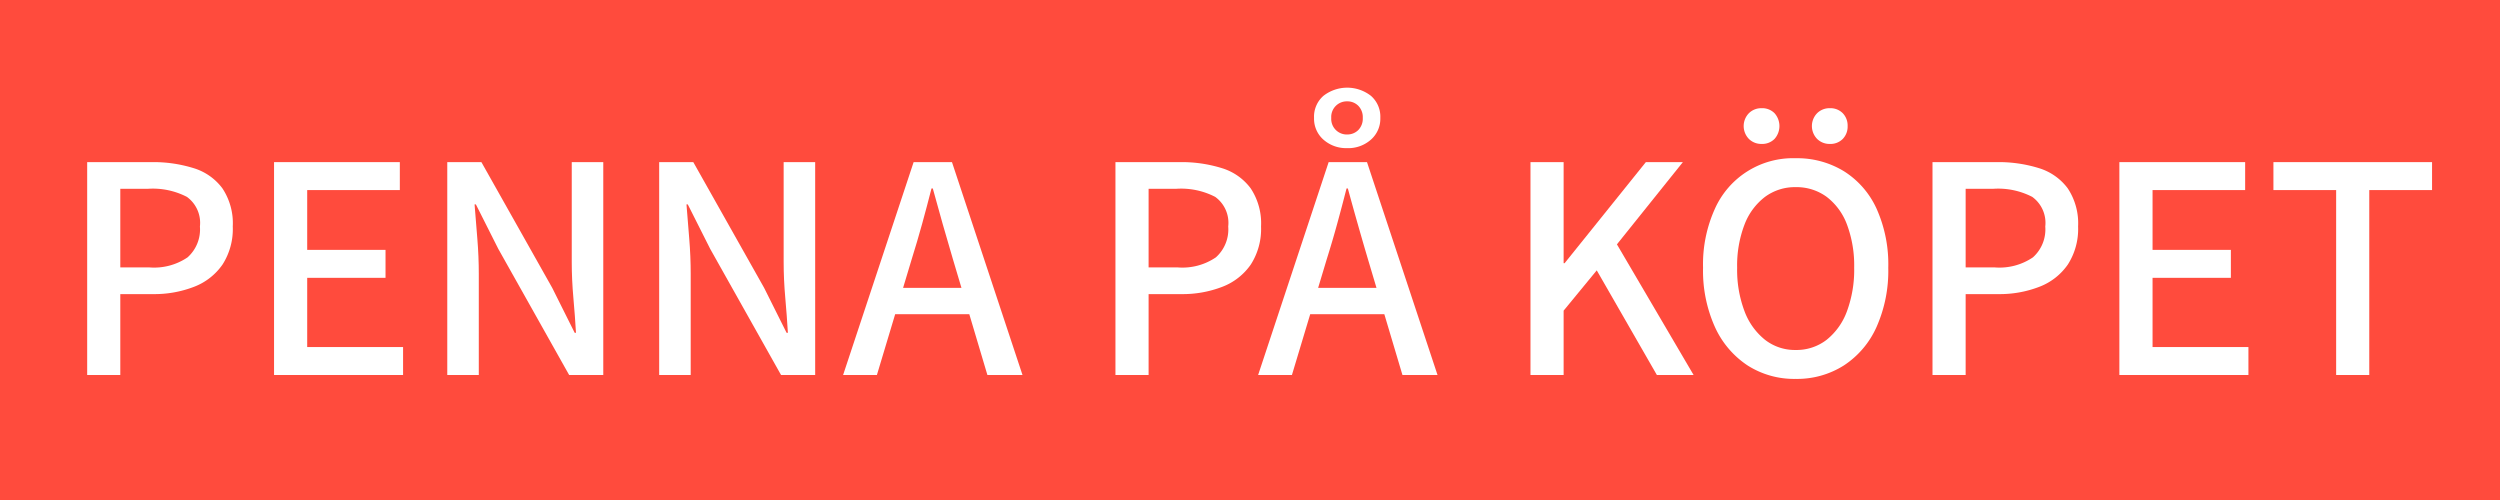
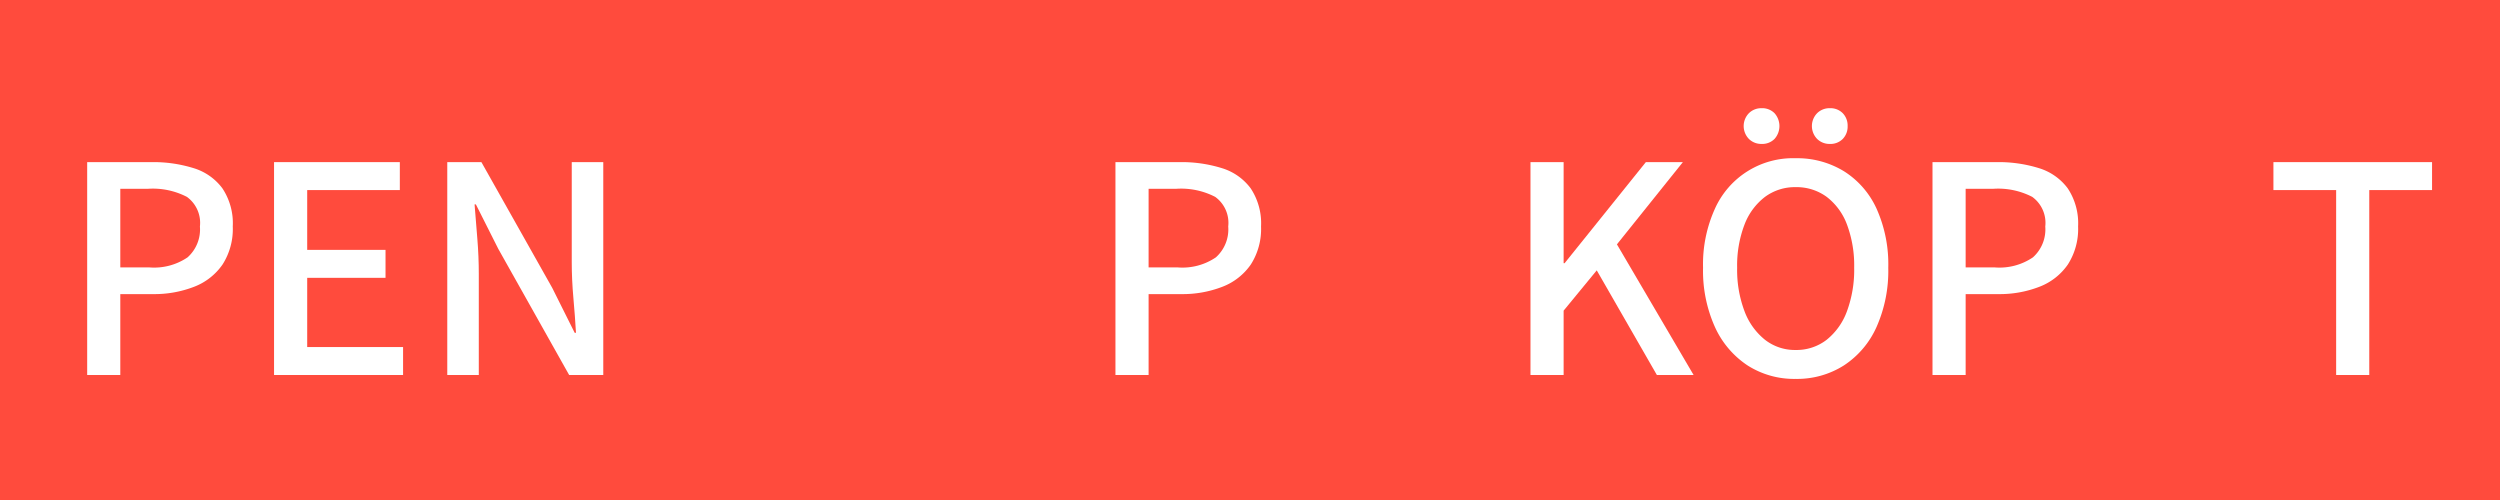
<svg xmlns="http://www.w3.org/2000/svg" width="100" height="20" viewBox="0 0 100 20">
  <defs>
    <style>.cls-1{fill:#ff4b3d;}.cls-2{fill:#fff;}</style>
  </defs>
  <g id="Orange_bakgrund" data-name="Orange bakgrund">
    <rect class="cls-1" width="100" height="20" />
  </g>
  <g id="Penna_på_köpet_kopia" data-name="Penna på köpet kopia">
    <path class="cls-2" d="M3.487,15V6.485H6.061a5.411,5.411,0,0,1,1.684.241,2.248,2.248,0,0,1,1.15.806,2.524,2.524,0,0,1,.416,1.527,2.634,2.634,0,0,1-.409,1.521,2.448,2.448,0,0,1-1.138.891,4.391,4.391,0,0,1-1.651.293H4.812V15ZM4.812,10.697H5.982a2.381,2.381,0,0,0,1.521-.403,1.499,1.499,0,0,0,.494-1.235,1.283,1.283,0,0,0-.52-1.183,2.962,2.962,0,0,0-1.547-.325H4.812Z" />
    <path class="cls-2" d="M10.962,15V6.485h5.031V7.603H12.288V9.995h3.133v1.118H12.288v2.769h3.835V15Z" />
    <path class="cls-2" d="M17.891,15V6.485h1.365l2.834,5.031.897,1.795h.052q-.039-.664-.104-1.398-.065-.734-.065-1.423V6.485h1.261V15H22.766l-2.834-5.044-.897-1.781h-.052q.052.65.11,1.365.059.715.059,1.417V15Z" />
-     <path class="cls-2" d="M26.367,15V6.485h1.365l2.834,5.031.897,1.795h.052q-.039-.664-.104-1.398-.065-.734-.065-1.423V6.485h1.261V15H31.242l-2.834-5.044-.897-1.781H27.459q.052.65.11,1.365.059.715.059,1.417V15Z" />
-     <path class="cls-2" d="M33.724,15l2.821-8.515H38.079L40.9,15H39.496l-1.378-4.628q-.208-.702-.41-1.411-.201-.708-.396-1.423h-.052q-.182.715-.377,1.423-.196.709-.416,1.411L35.076,15Zm1.586-2.432V11.516h3.978v1.053Z" />
    <path class="cls-2" d="M44.618,15V6.485h2.574a5.411,5.411,0,0,1,1.684.241,2.248,2.248,0,0,1,1.15.806,2.524,2.524,0,0,1,.416,1.527,2.634,2.634,0,0,1-.409,1.521,2.448,2.448,0,0,1-1.138.891,4.391,4.391,0,0,1-1.651.293H45.944V15Zm1.326-4.303h1.17a2.381,2.381,0,0,0,1.521-.403,1.499,1.499,0,0,0,.494-1.235,1.283,1.283,0,0,0-.52-1.183,2.962,2.962,0,0,0-1.547-.325H45.944Z" />
-     <path class="cls-2" d="M50.325,15l2.821-8.515h1.534L57.501,15H56.098l-1.379-4.628q-.208-.702-.409-1.411-.202-.708-.396-1.423h-.052q-.183.715-.377,1.423-.195.709-.416,1.411L51.677,15Zm1.586-2.432V11.516h3.979v1.053Zm1.976-6.643a1.365,1.365,0,0,1-.948-.338,1.114,1.114,0,0,1-.377-.871,1.105,1.105,0,0,1,.377-.884,1.546,1.546,0,0,1,1.897,0,1.105,1.105,0,0,1,.377.884,1.114,1.114,0,0,1-.377.871A1.366,1.366,0,0,1,53.887,5.926Zm0-.546a.614.614,0,0,0,.442-.175.647.647,0,0,0,.182-.488.646.646,0,0,0-.182-.487.612.612,0,0,0-.442-.175.623.623,0,0,0-.637.663.623.623,0,0,0,.637.663Z" />
    <path class="cls-2" d="M61.219,15V6.485h1.326v4.043H62.584l3.25-4.043h1.481L64.677,9.774,67.744,15H66.275l-2.405-4.186-1.325,1.612V15Z" />
    <path class="cls-2" d="M71.827,15.156a3.461,3.461,0,0,1-1.925-.539,3.643,3.643,0,0,1-1.307-1.541A5.477,5.477,0,0,1,68.122,10.71a5.378,5.378,0,0,1,.474-2.359A3.421,3.421,0,0,1,71.827,6.329a3.584,3.584,0,0,1,1.93.52,3.465,3.465,0,0,1,1.307,1.501A5.435,5.435,0,0,1,75.531,10.71a5.535,5.535,0,0,1-.468,2.366,3.576,3.576,0,0,1-1.307,1.541A3.489,3.489,0,0,1,71.827,15.156Zm0-1.157a1.968,1.968,0,0,0,1.241-.409,2.607,2.607,0,0,0,.812-1.145A4.779,4.779,0,0,0,74.167,10.71a4.677,4.677,0,0,0-.286-1.723,2.478,2.478,0,0,0-.812-1.111,2.032,2.032,0,0,0-1.241-.39,2.007,2.007,0,0,0-1.229.39A2.518,2.518,0,0,0,69.779,8.987a4.572,4.572,0,0,0-.293,1.723,4.672,4.672,0,0,0,.293,1.735,2.65,2.65,0,0,0,.819,1.145A1.944,1.944,0,0,0,71.827,13.999ZM70.462,5.757a.7.7,0,0,1-.507-.201.738.738,0,0,1,0-1.027.7.7,0,0,1,.507-.201.69.69,0,0,1,.52.201.773.773,0,0,1,0,1.027A.69.69,0,0,1,70.462,5.757Zm2.729,0a.701.701,0,0,1-.507-.201.738.738,0,0,1,0-1.027.701.701,0,0,1,.507-.201.691.691,0,0,1,.52.201.709.709,0,0,1,.194.514.708.708,0,0,1-.194.514A.691.691,0,0,1,73.191,5.757Z" />
    <path class="cls-2" d="M77.3,15V6.485H79.874a5.418,5.418,0,0,1,1.684.241,2.255,2.255,0,0,1,1.15.806,2.524,2.524,0,0,1,.416,1.527,2.631,2.631,0,0,1-.41,1.521,2.443,2.443,0,0,1-1.138.891,4.388,4.388,0,0,1-1.65.293H78.626V15ZM78.626,10.697H79.796a2.38,2.38,0,0,0,1.521-.403,1.501,1.501,0,0,0,.494-1.235A1.285,1.285,0,0,0,81.291,7.876a2.966,2.966,0,0,0-1.548-.325H78.626Z" />
-     <path class="cls-2" d="M84.775,15V6.485h5.031V7.603H86.102V9.995h3.133v1.118H86.102v2.769h3.835V15Z" />
    <path class="cls-2" d="M93.446,15V7.603H90.937V6.485h6.345V7.603H94.771V15Z" />
  </g>
</svg>